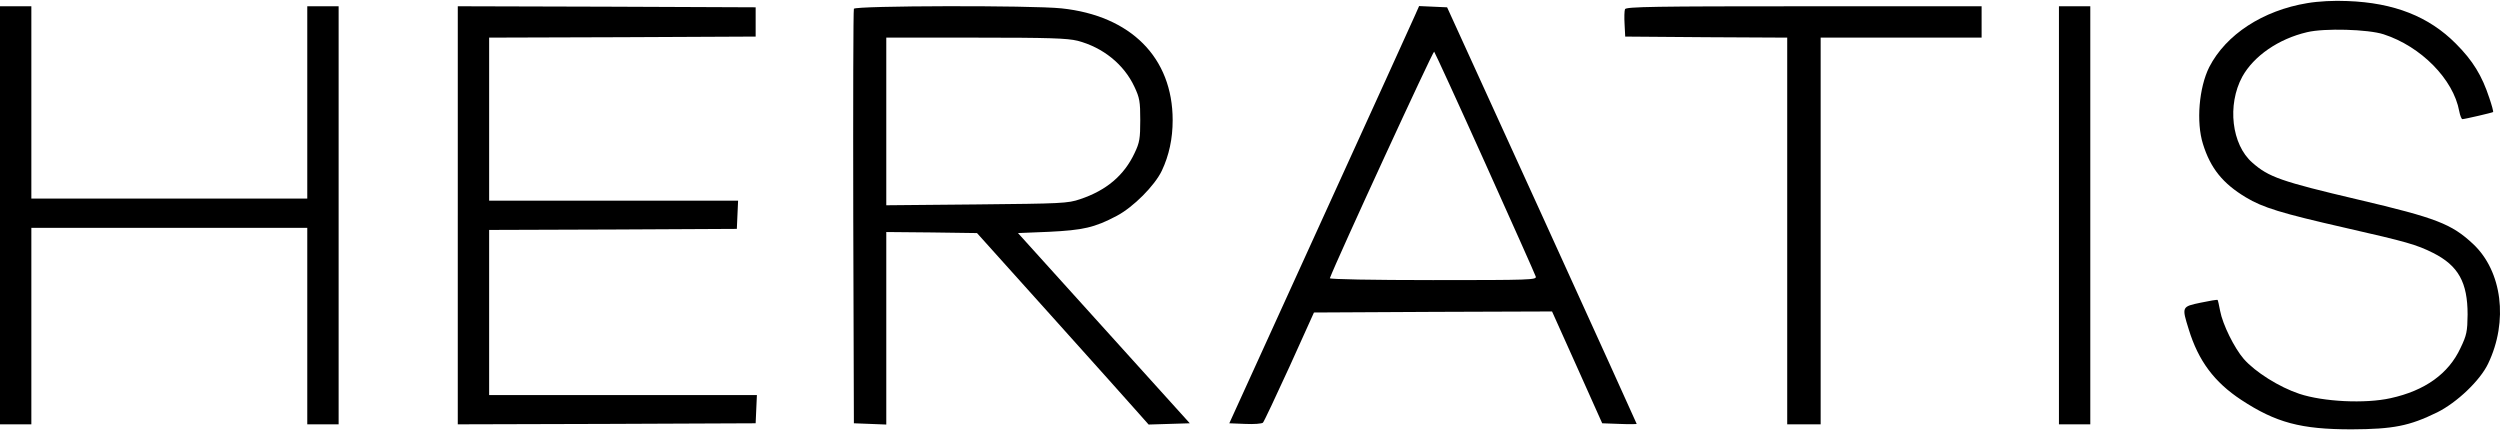
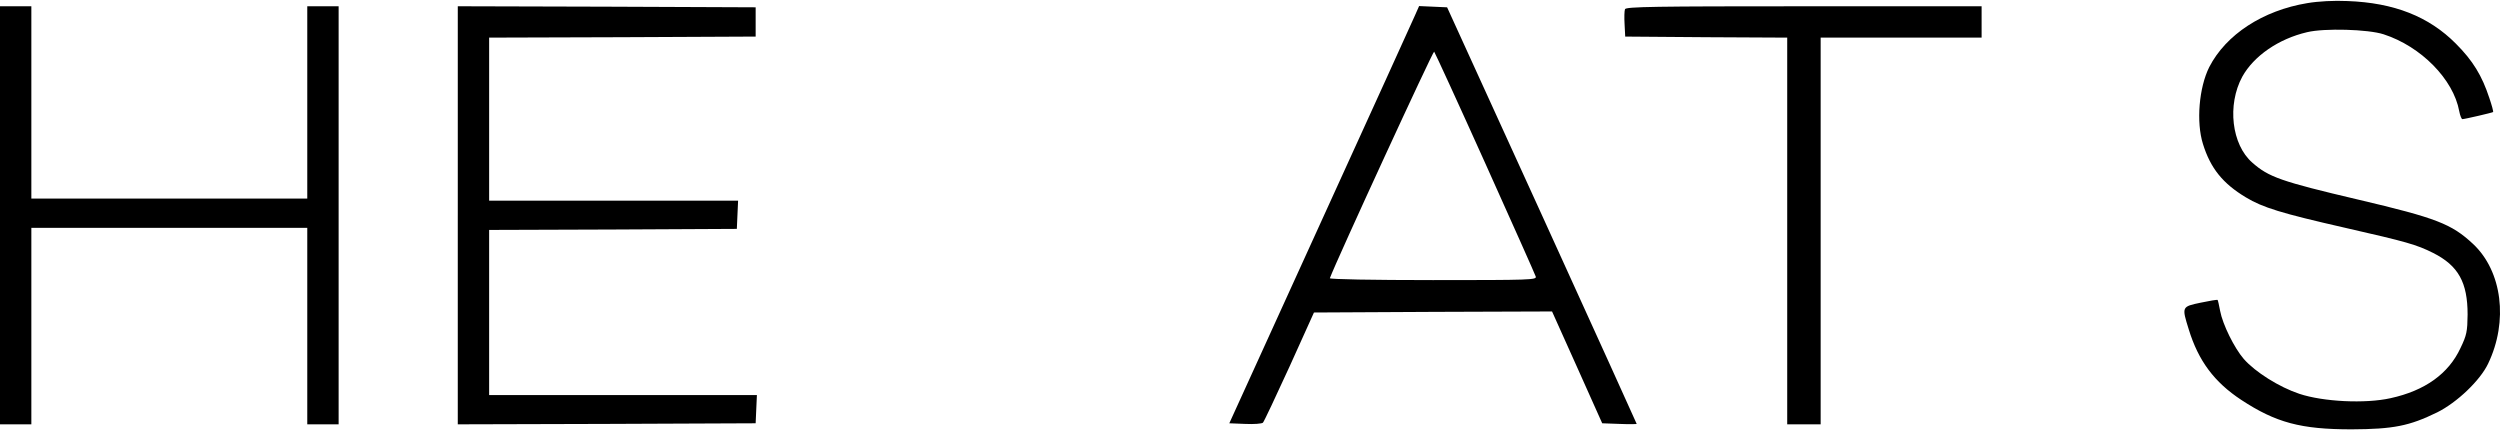
<svg xmlns="http://www.w3.org/2000/svg" version="1.0" width="1196pt" height="206pt" viewBox="0 0 1196 206" preserveAspectRatio="xMidYMid meet">
  <g transform="translate(0,206) scale(0.1,-0.1)" fill="#000000" stroke="none">
    <path d="M11038 2045 c-212 -35 -389 -150 -469 -306 -49 -98 -63 -263 -30 -368 36 -116 95 -189 205 -255 81 -49 169 -76 476 -146 294 -67 340 -80 420 -120 121 -61 165 -141 165 -295 -1 -80 -4 -98 -34 -160 -57 -123 -170 -204 -335 -240 -121 -27 -322 -17 -436 21 -96 32 -211 104 -266 167 -45 52 -101 165 -113 230 -5 26 -10 50 -12 52 -2 2 -39 -4 -81 -13 -91 -19 -91 -19 -57 -128 46 -150 122 -252 251 -337 166 -109 285 -141 528 -141 200 1 276 16 409 81 95 47 206 153 244 233 98 204 67 443 -72 573 -103 96 -175 124 -549 212 -370 87 -429 108 -507 177 -99 86 -121 276 -48 411 55 99 173 181 310 213 83 20 292 14 366 -10 179 -58 334 -215 362 -368 4 -21 11 -38 15 -38 11 0 144 31 147 34 2 2 -6 32 -18 67 -35 107 -79 179 -160 260 -129 130 -296 196 -519 204 -63 3 -140 -1 -192 -10z" />
    <path d="M0 1030 l0 -1000 75 0 75 0 0 470 0 470 660 0 660 0 0 -470 0 -470 75 0 75 0 0 1000 0 1000 -75 0 -75 0 0 -460 0 -460 -660 0 -660 0 0 460 0 460 -75 0 -75 0 0 -1000z" />
    <path d="M2190 1030 l0 -1000 713 2 712 3 3 68 3 67 -641 0 -640 0 0 395 0 395 593 2 592 3 3 68 3 67 -596 0 -595 0 0 390 0 390 638 2 637 3 0 70 0 70 -712 3 -713 2 0 -1000z" />
-     <path d="M4085 2018 c-3 -7 -4 -456 -3 -998 l3 -985 78 -3 77 -3 0 461 0 460 217 -2 217 -3 364 -405 c200 -223 385 -429 410 -458 l47 -53 98 3 99 3 -411 455 -411 455 148 6 c163 8 218 20 324 76 80 42 182 145 216 216 35 74 52 154 52 242 0 299 -200 500 -532 535 -145 15 -987 13 -993 -2z m1070 -153 c122 -32 222 -113 272 -220 25 -53 28 -71 28 -160 0 -87 -3 -107 -27 -157 -50 -107 -135 -179 -261 -221 -58 -20 -89 -21 -494 -25 l-433 -4 0 401 0 401 428 0 c353 0 438 -3 487 -15z" />
    <path d="M6770 1988 c-10 -24 -215 -473 -454 -998 l-435 -955 76 -3 c42 -2 80 1 85 6 5 5 62 126 127 268 l117 259 570 3 569 2 120 -267 120 -268 83 -3 c45 -2 82 -1 82 0 0 2 -204 451 -453 998 l-454 995 -67 3 -67 3 -19 -43z m335 -708 c130 -289 239 -533 242 -543 5 -16 -23 -17 -492 -17 -291 0 -495 4 -493 9 31 84 494 1089 499 1084 4 -5 114 -244 244 -533z" />
    <path d="M7774 2016 c-3 -7 -4 -40 -2 -72 l3 -59 388 -3 387 -2 0 -925 0 -925 80 0 80 0 0 925 0 925 385 0 385 0 0 75 0 75 -850 0 c-709 0 -852 -2 -856 -14z" />
-     <path d="M9850 1030 l0 -1000 75 0 75 0 0 1000 0 1000 -75 0 -75 0 0 -1000z" />
  </g>
</svg>